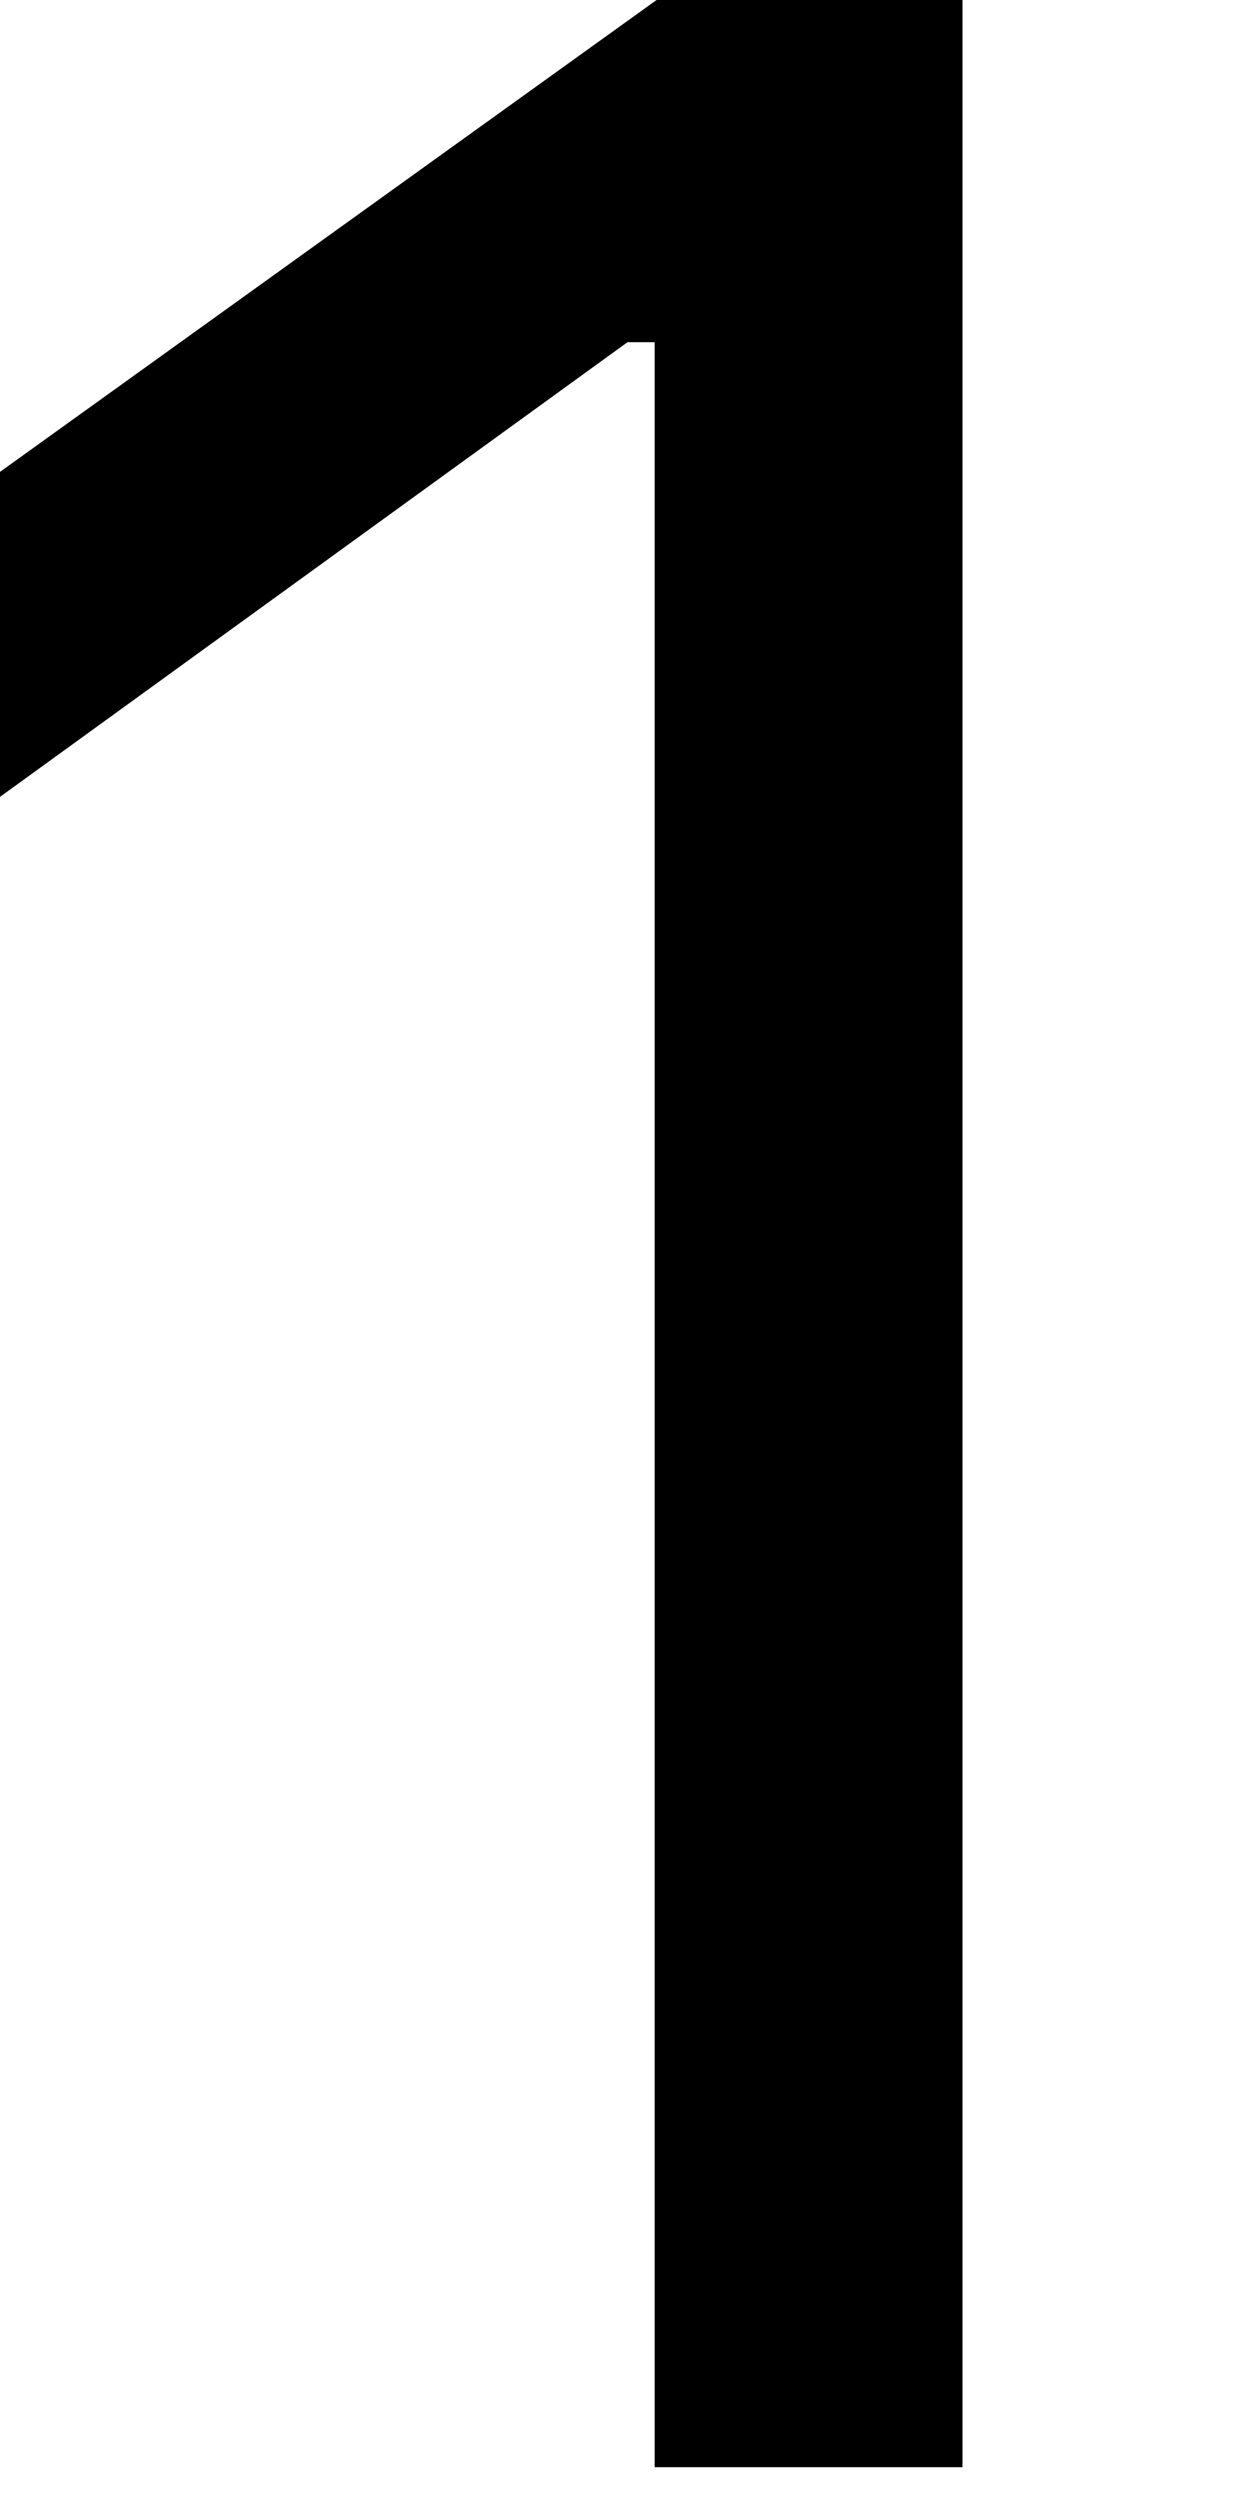
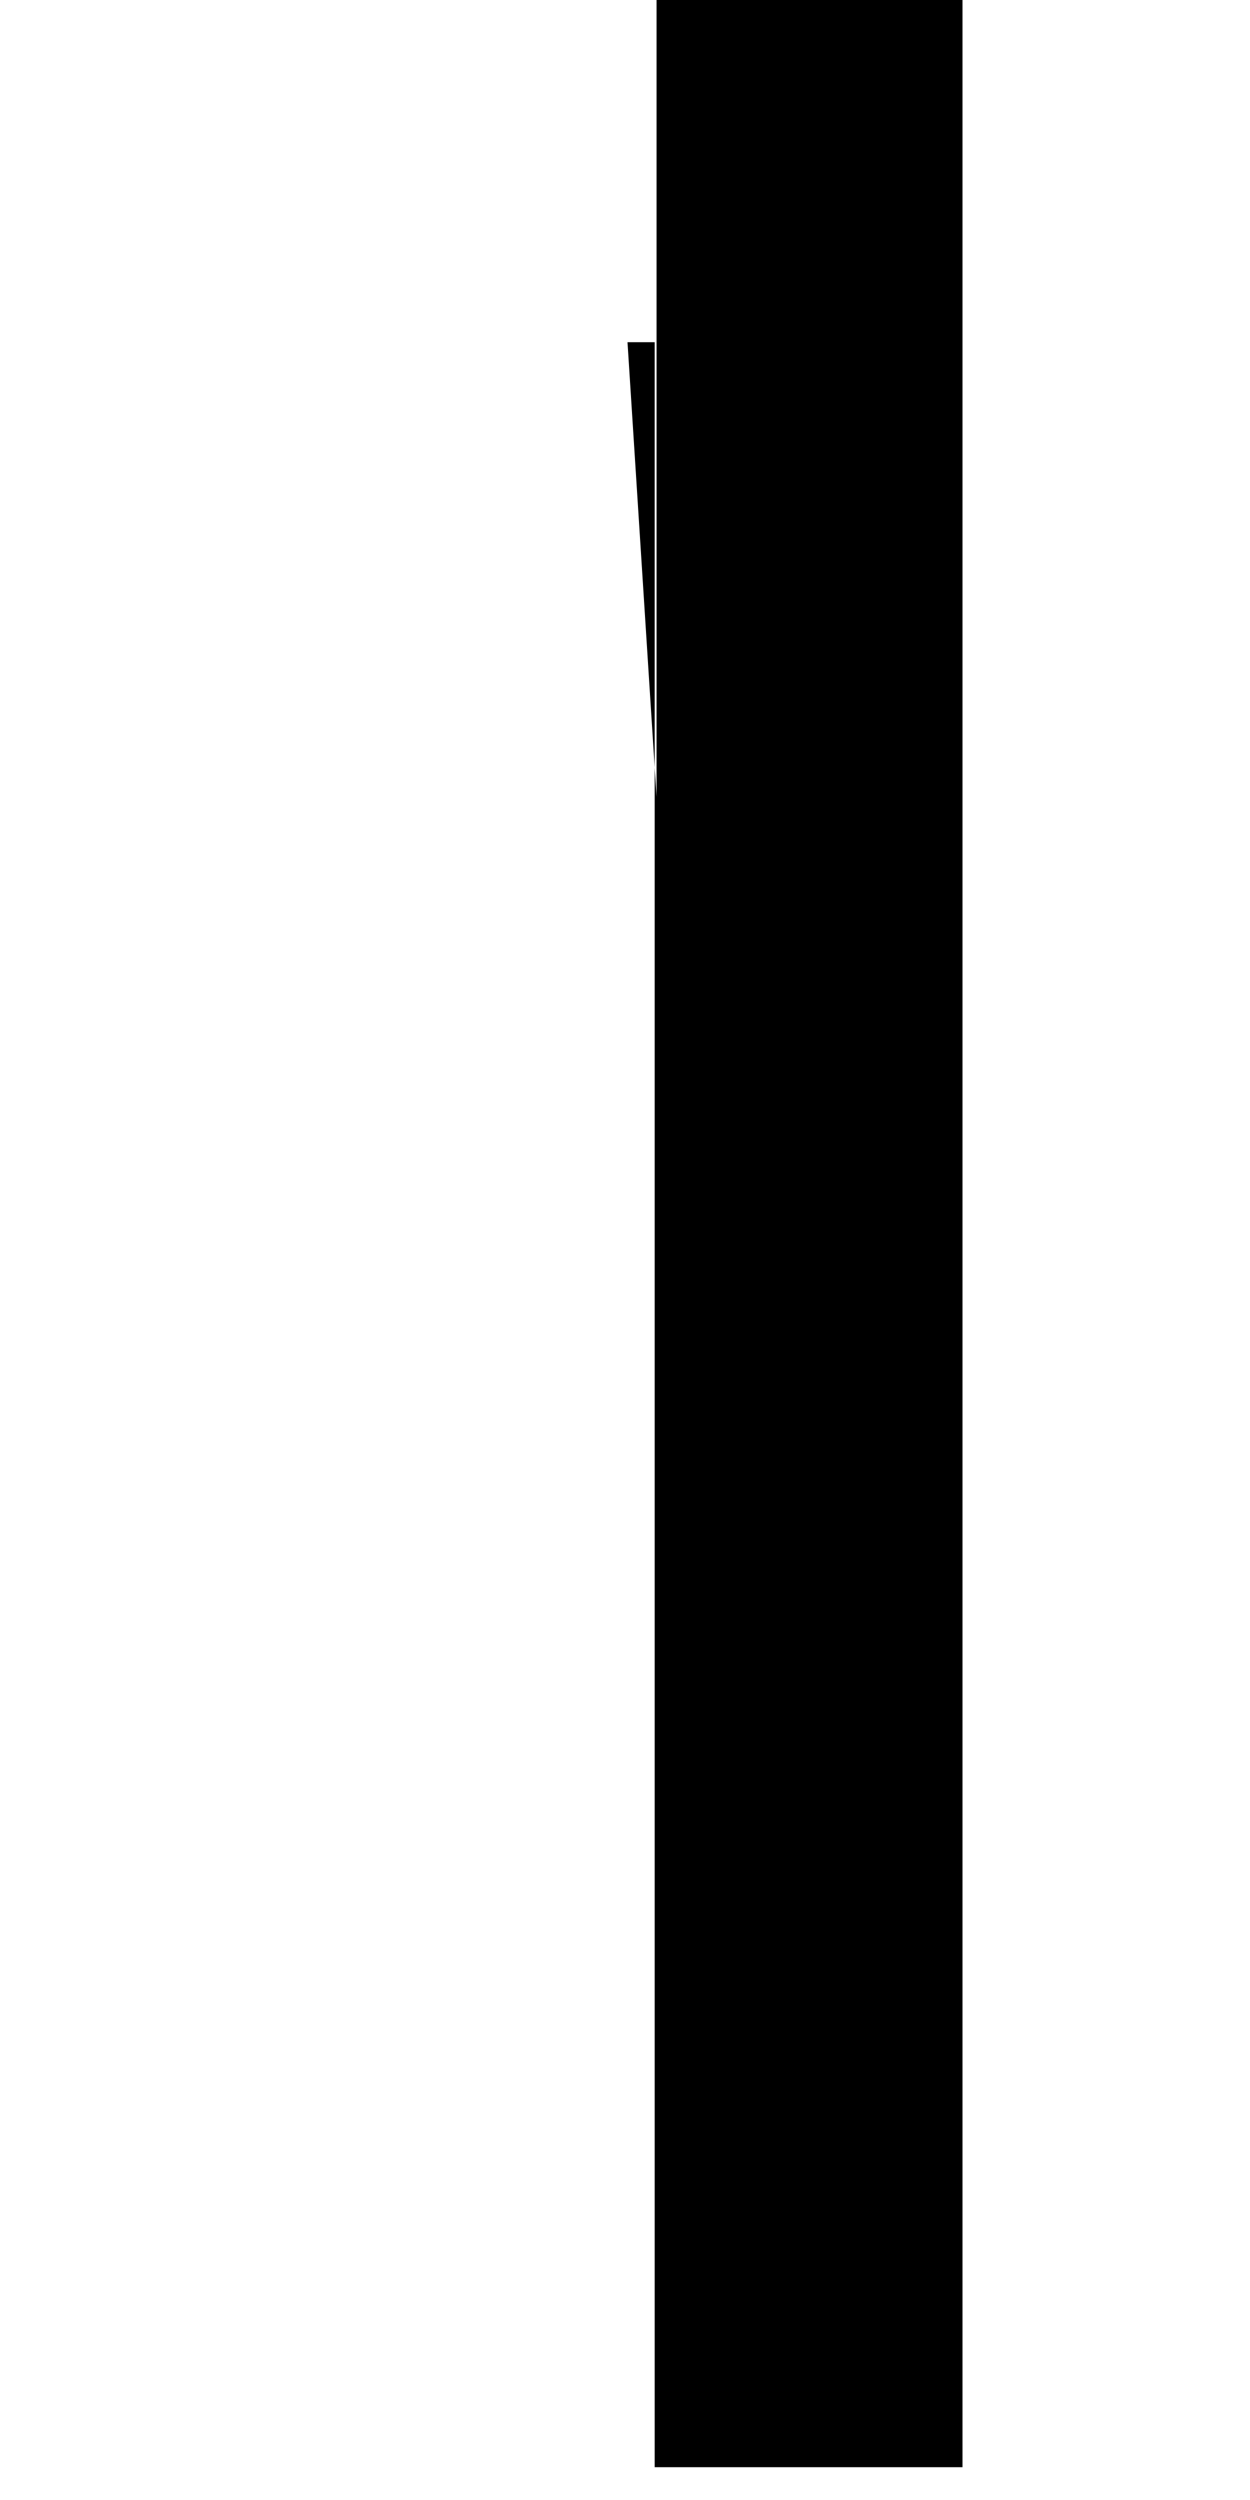
<svg xmlns="http://www.w3.org/2000/svg" fill="none" height="100%" overflow="visible" preserveAspectRatio="none" style="display: block;" viewBox="0 0 4 8" width="100%">
-   <path d="M2.095 7.895H3.08V0H2.101L0 1.51V2.55L2.008 1.095H2.095V7.895Z" fill="black" id="Vector" />
+   <path d="M2.095 7.895H3.08V0H2.101V2.55L2.008 1.095H2.095V7.895Z" fill="black" id="Vector" />
</svg>